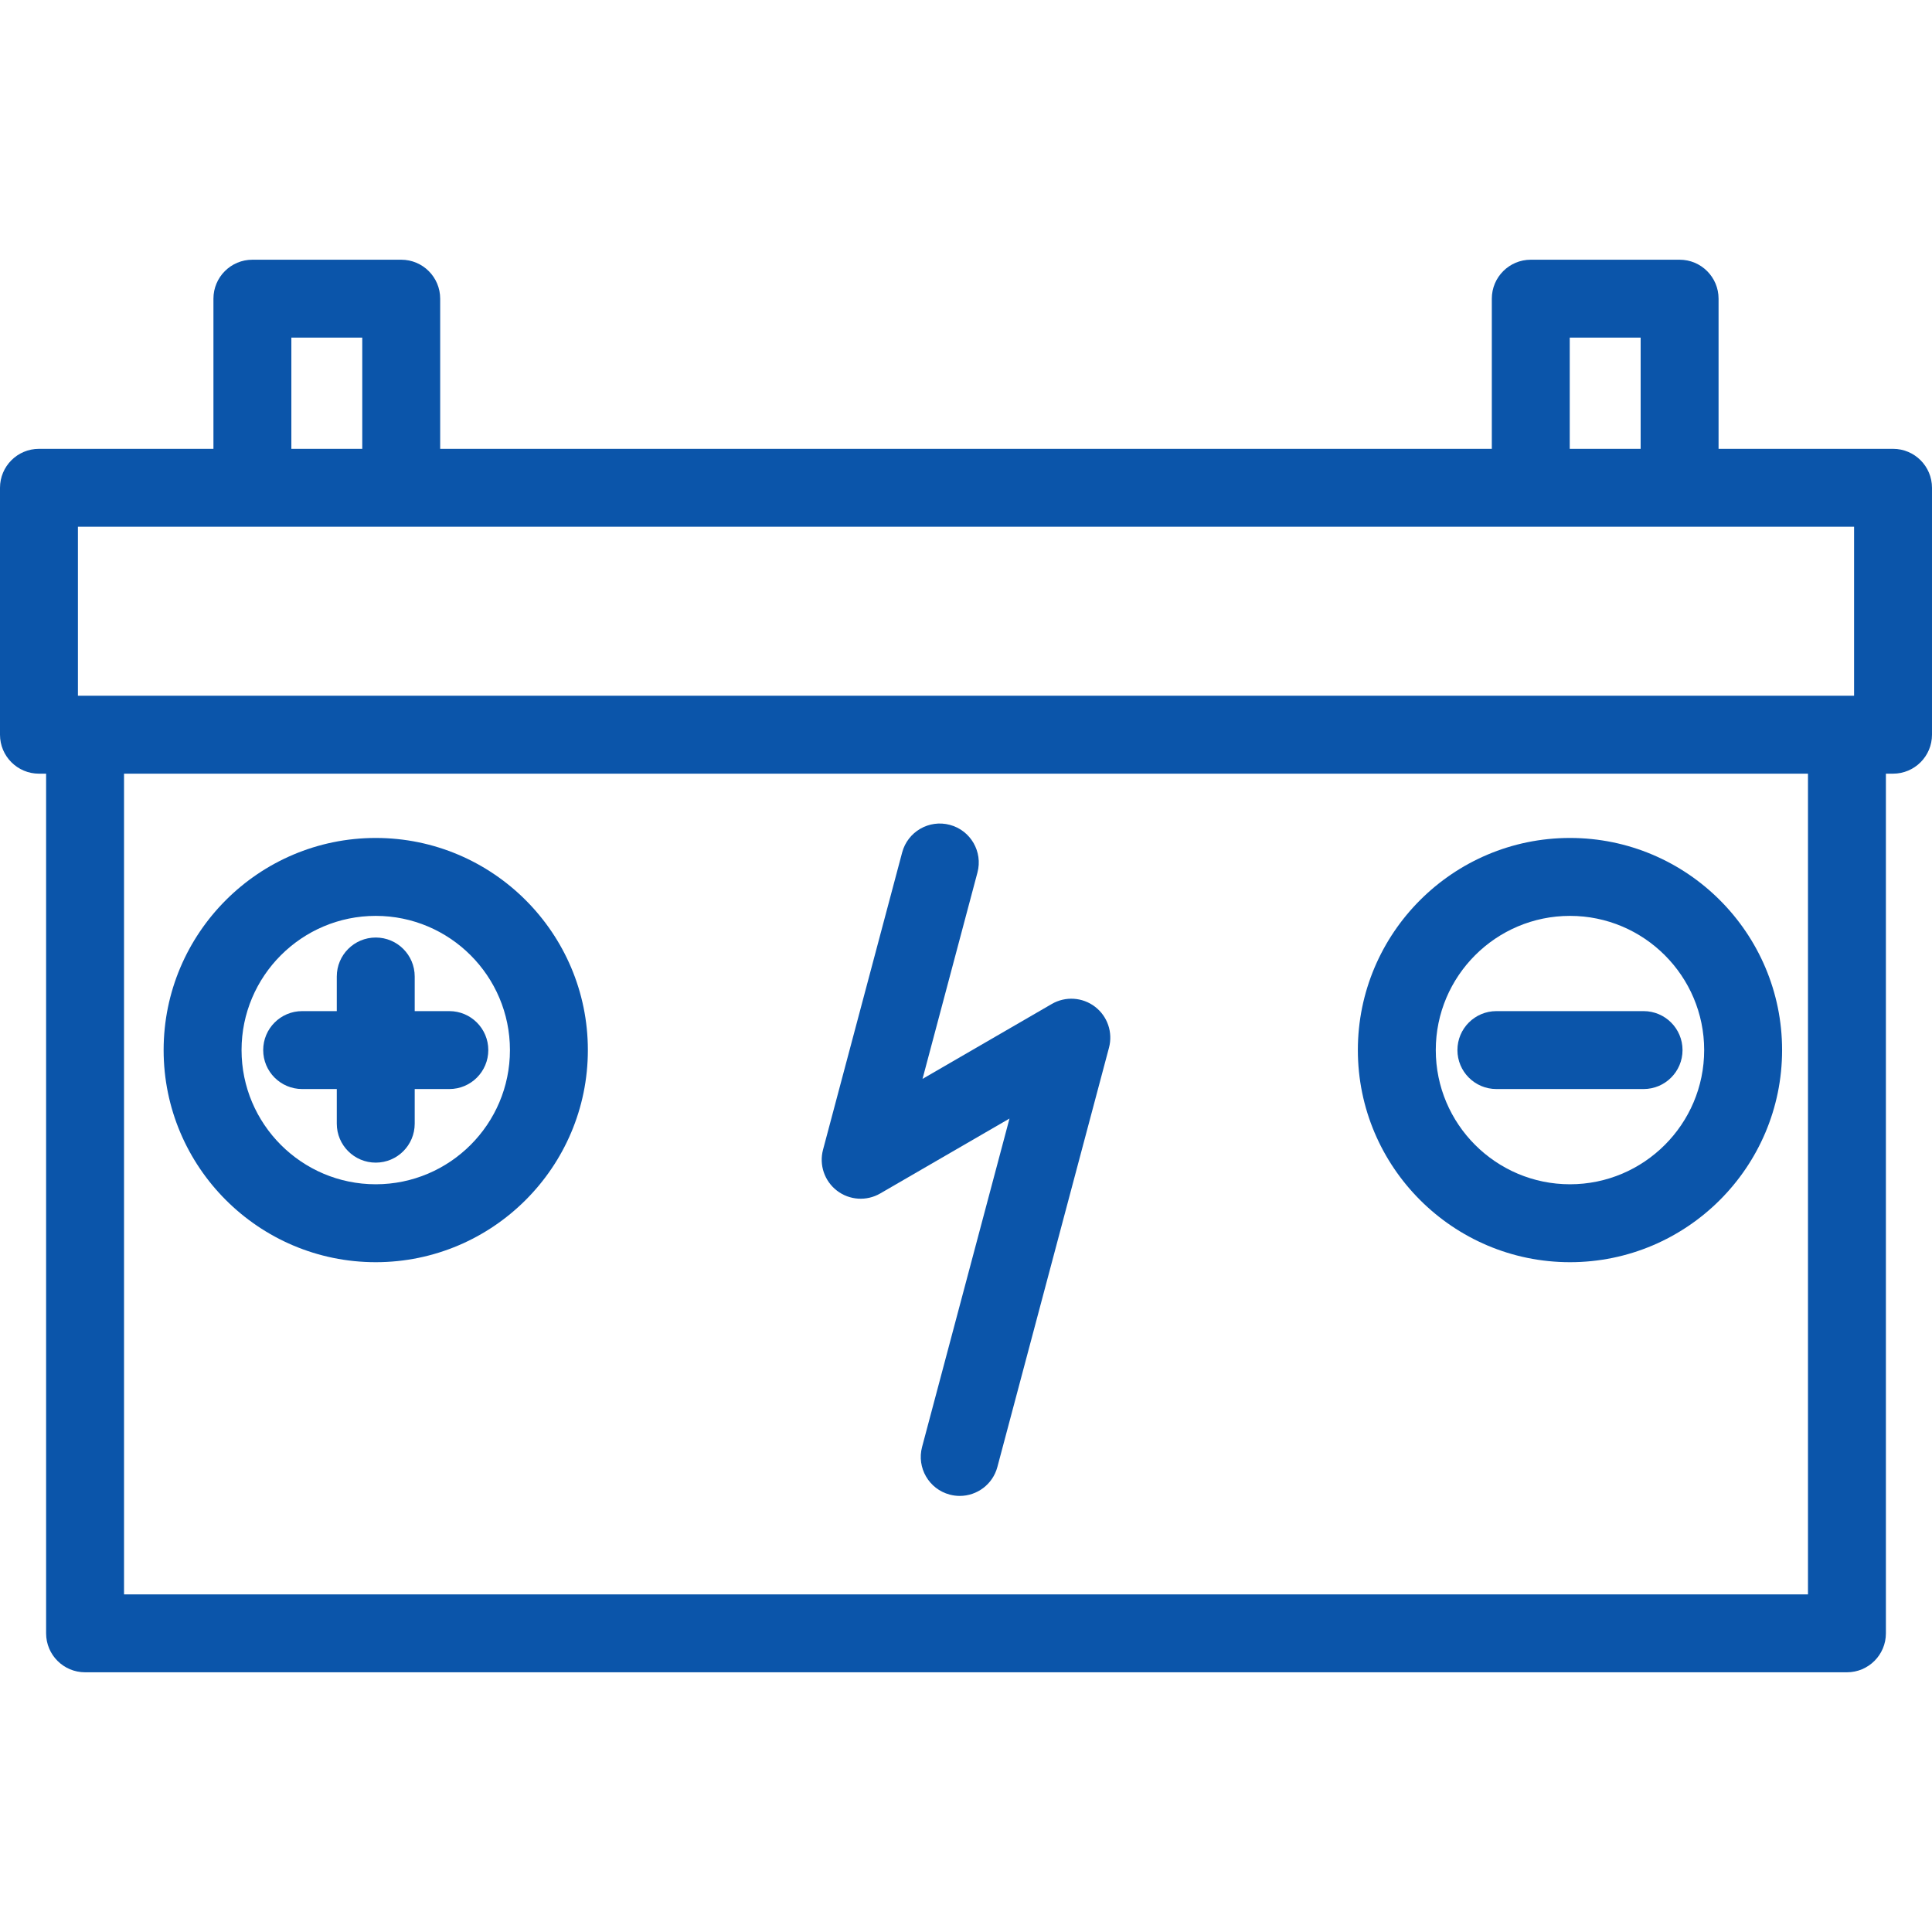
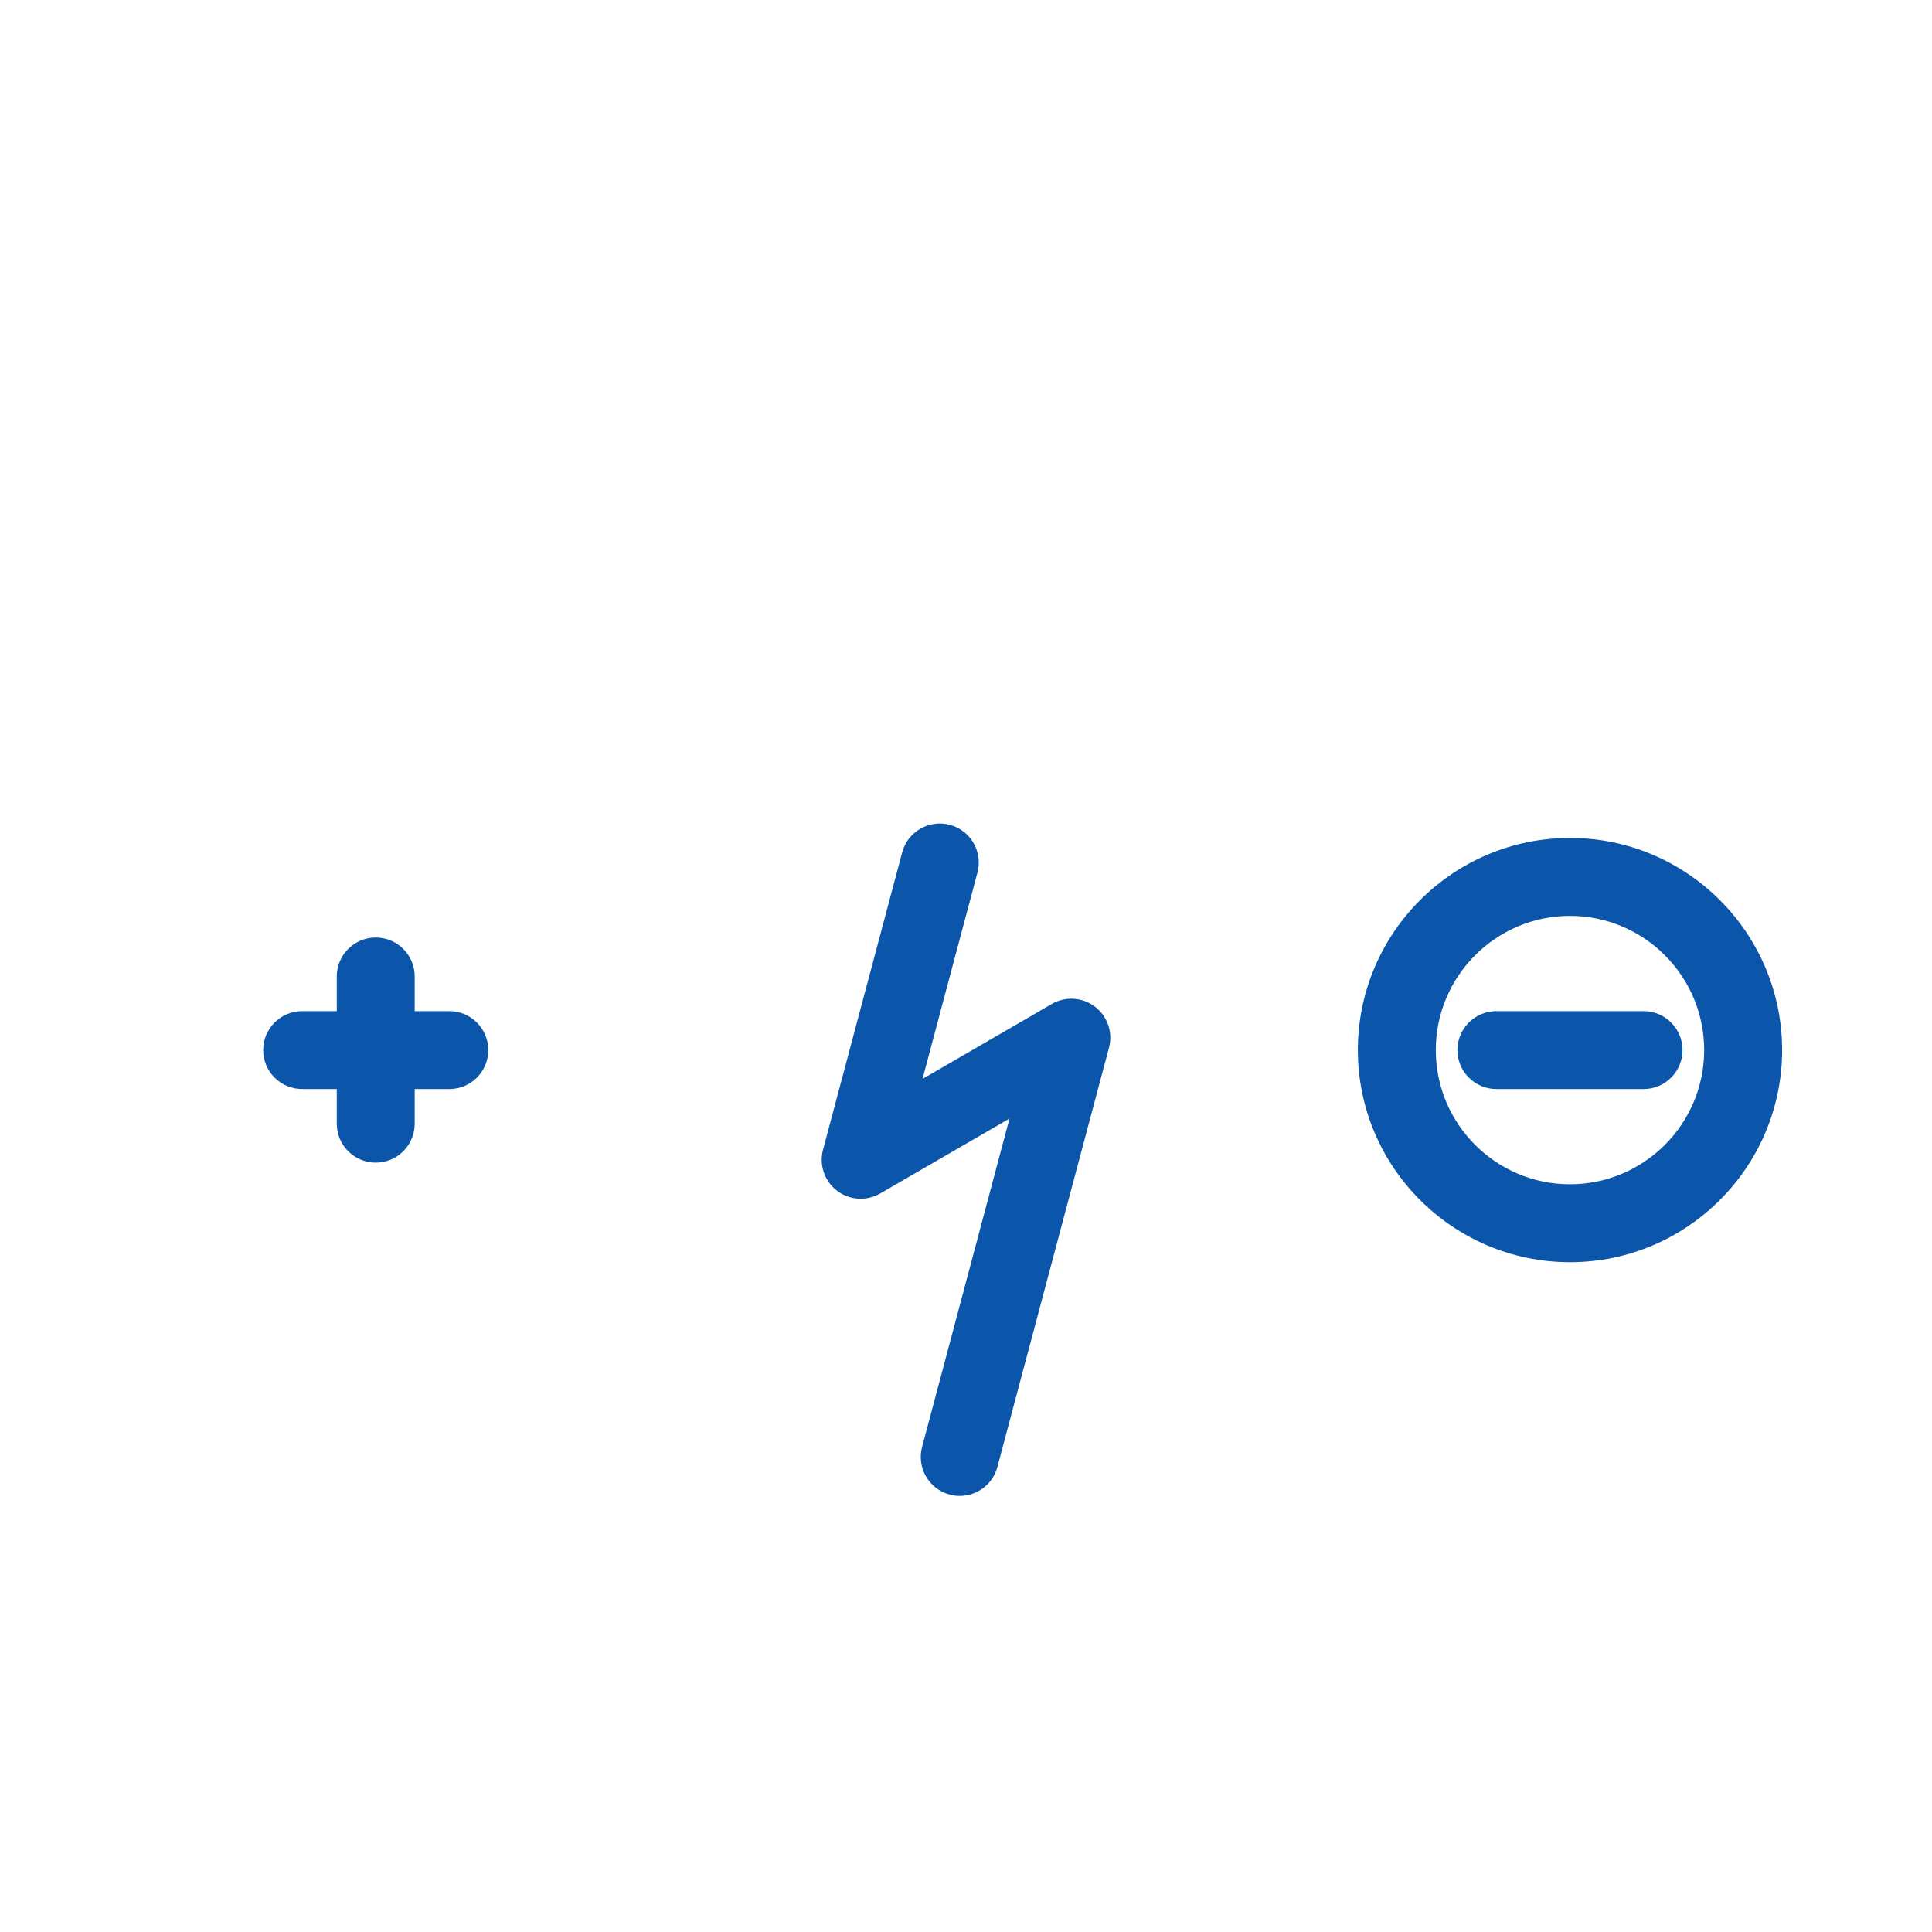
<svg xmlns="http://www.w3.org/2000/svg" id="Capa_1" x="0px" y="0px" viewBox="0 0 446.3 446.3" style="enable-background:new 0 0 446.3 446.3;" fill="#0B55AA" xml:space="preserve">
  <g>
-     <path d="M437.3,103.682h-40.304V68.995c0-4.97-4.029-9-9-9h-34.38c-4.971,0-9,4.03-9,9v34.688H101.684V68.995c0-4.97-4.029-9-9-9 H58.305c-4.971,0-9,4.03-9,9v34.688H9c-4.971,0-9,4.03-9,9v57.039c0,4.97,4.029,9,9,9h1.651v198.583c0,4.97,4.029,9,9,9h407 c4.971,0,9-4.03,9-9V178.721h1.648c4.971,0,9-4.03,9-9v-57.039C446.3,107.712,442.271,103.682,437.3,103.682z M362.616,77.995 h16.38v25.688h-16.38V77.995z M67.305,77.995h16.379v25.688H67.305V77.995z M18,121.682h410.3v39.039H18V121.682z M417.651,368.305 h-389V178.721h389V368.305z" />
    <path d="M77.799,251.572v8c0,4.97,4.029,9,9,9s9-4.03,9-9v-8h8c4.971,0,9-4.03,9-9s-4.029-9-9-9h-8v-8c0-4.97-4.029-9-9-9 s-9,4.03-9,9v8h-8c-4.971,0-9,4.03-9,9s4.029,9,9,9H77.799z" />
-     <path d="M86.799,291.572c27.019,0,49-21.981,49-49s-21.981-49-49-49s-49,21.981-49,49S59.78,291.572,86.799,291.572z M86.799,211.572c17.094,0,31,13.906,31,31s-13.906,31-31,31s-31-13.906-31-31S69.705,211.572,86.799,211.572z" />
    <path d="M379.671,251.572c4.971,0,9-4.03,9-9s-4.029-9-9-9h-34c-4.971,0-9,4.03-9,9s4.029,9,9,9H379.671z" />
    <path d="M362.671,291.572c27.019,0,49-21.981,49-49s-21.981-49-49-49s-49,21.981-49,49S335.652,291.572,362.671,291.572z M362.671,211.572c17.094,0,31,13.906,31,31s-13.906,31-31,31s-31-13.906-31-31S345.577,211.572,362.671,211.572z" />
    <path d="M193.353,275.059c2.89,2.211,6.829,2.463,9.979,0.638l29.866-17.308l-20.193,75.858c-1.278,4.803,1.579,9.734,6.382,11.012 c0.776,0.207,1.555,0.305,2.321,0.305c3.979,0,7.619-2.659,8.691-6.687l25.782-96.854c0.937-3.518-0.339-7.253-3.23-9.464 c-2.891-2.211-6.829-2.463-9.979-0.638l-29.866,17.308l12.69-47.673c1.278-4.803-1.579-9.734-6.382-11.012 c-4.808-1.278-9.734,1.578-11.013,6.382l-18.279,68.669C189.186,269.112,190.461,272.848,193.353,275.059z" />
  </g>
  <g> </g>
  <g> </g>
  <g> </g>
  <g> </g>
  <g> </g>
  <g> </g>
  <g> </g>
  <g> </g>
  <g> </g>
  <g> </g>
  <g> </g>
  <g> </g>
  <g> </g>
  <g> </g>
  <g> </g>
</svg>